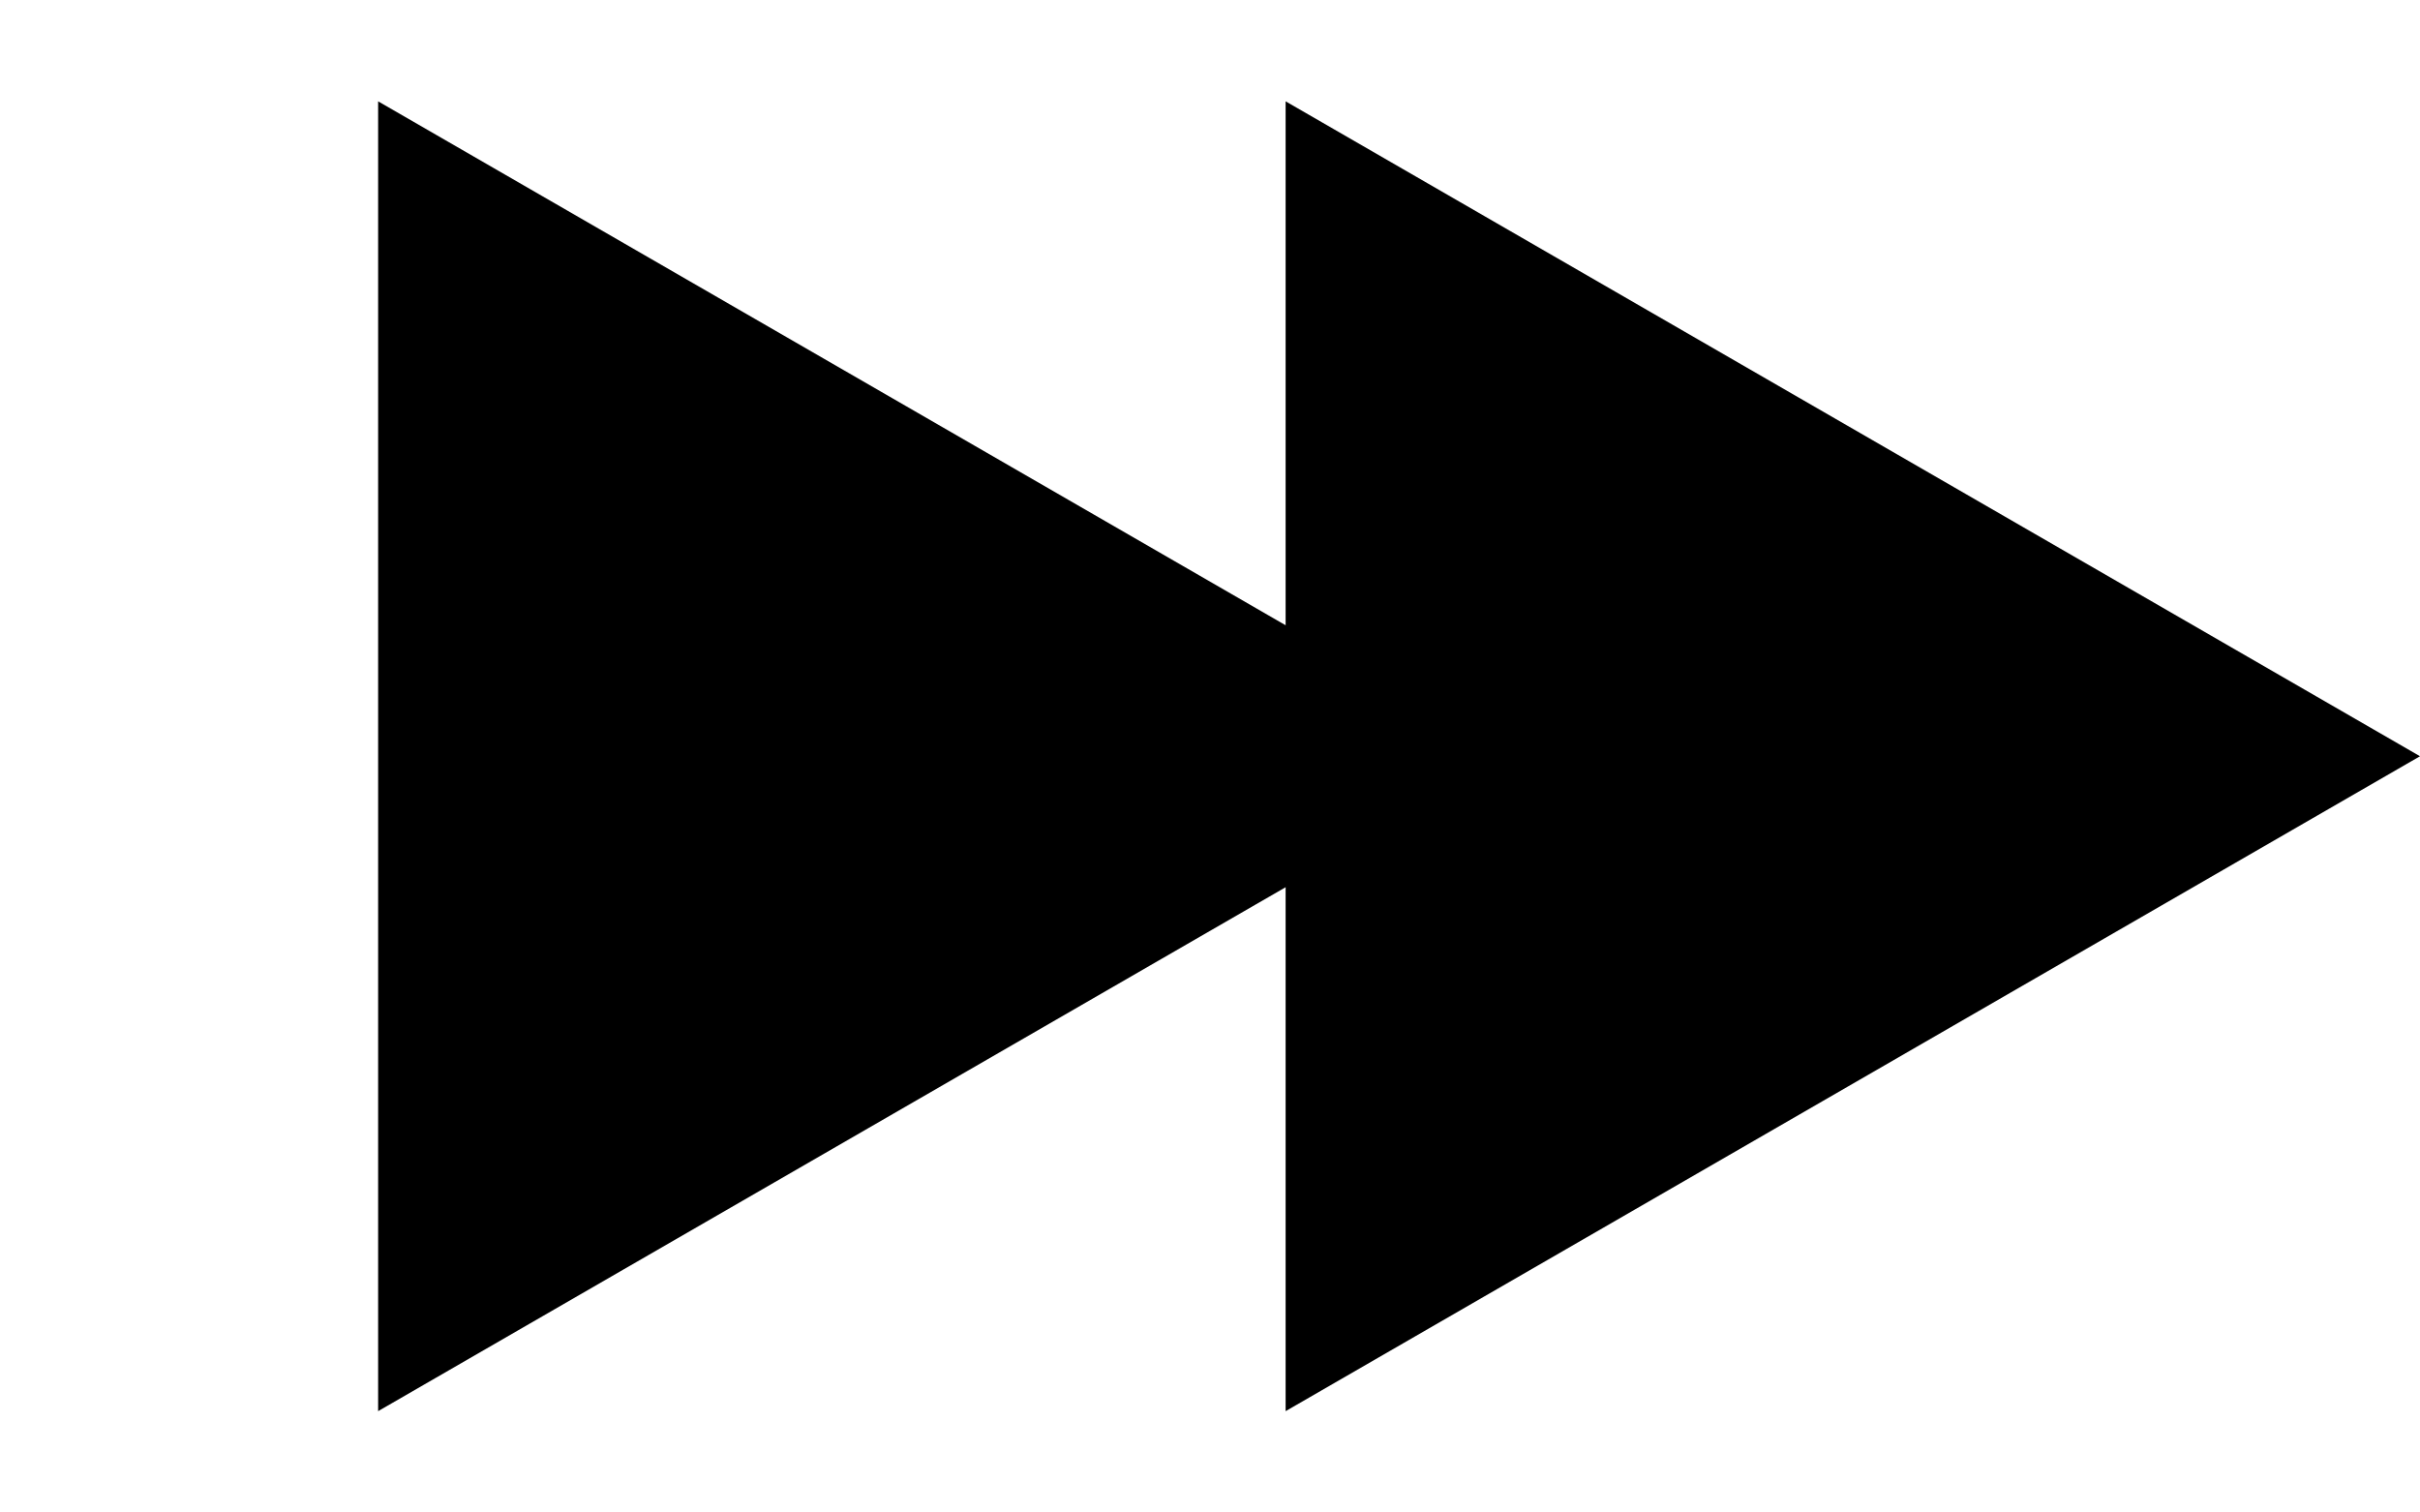
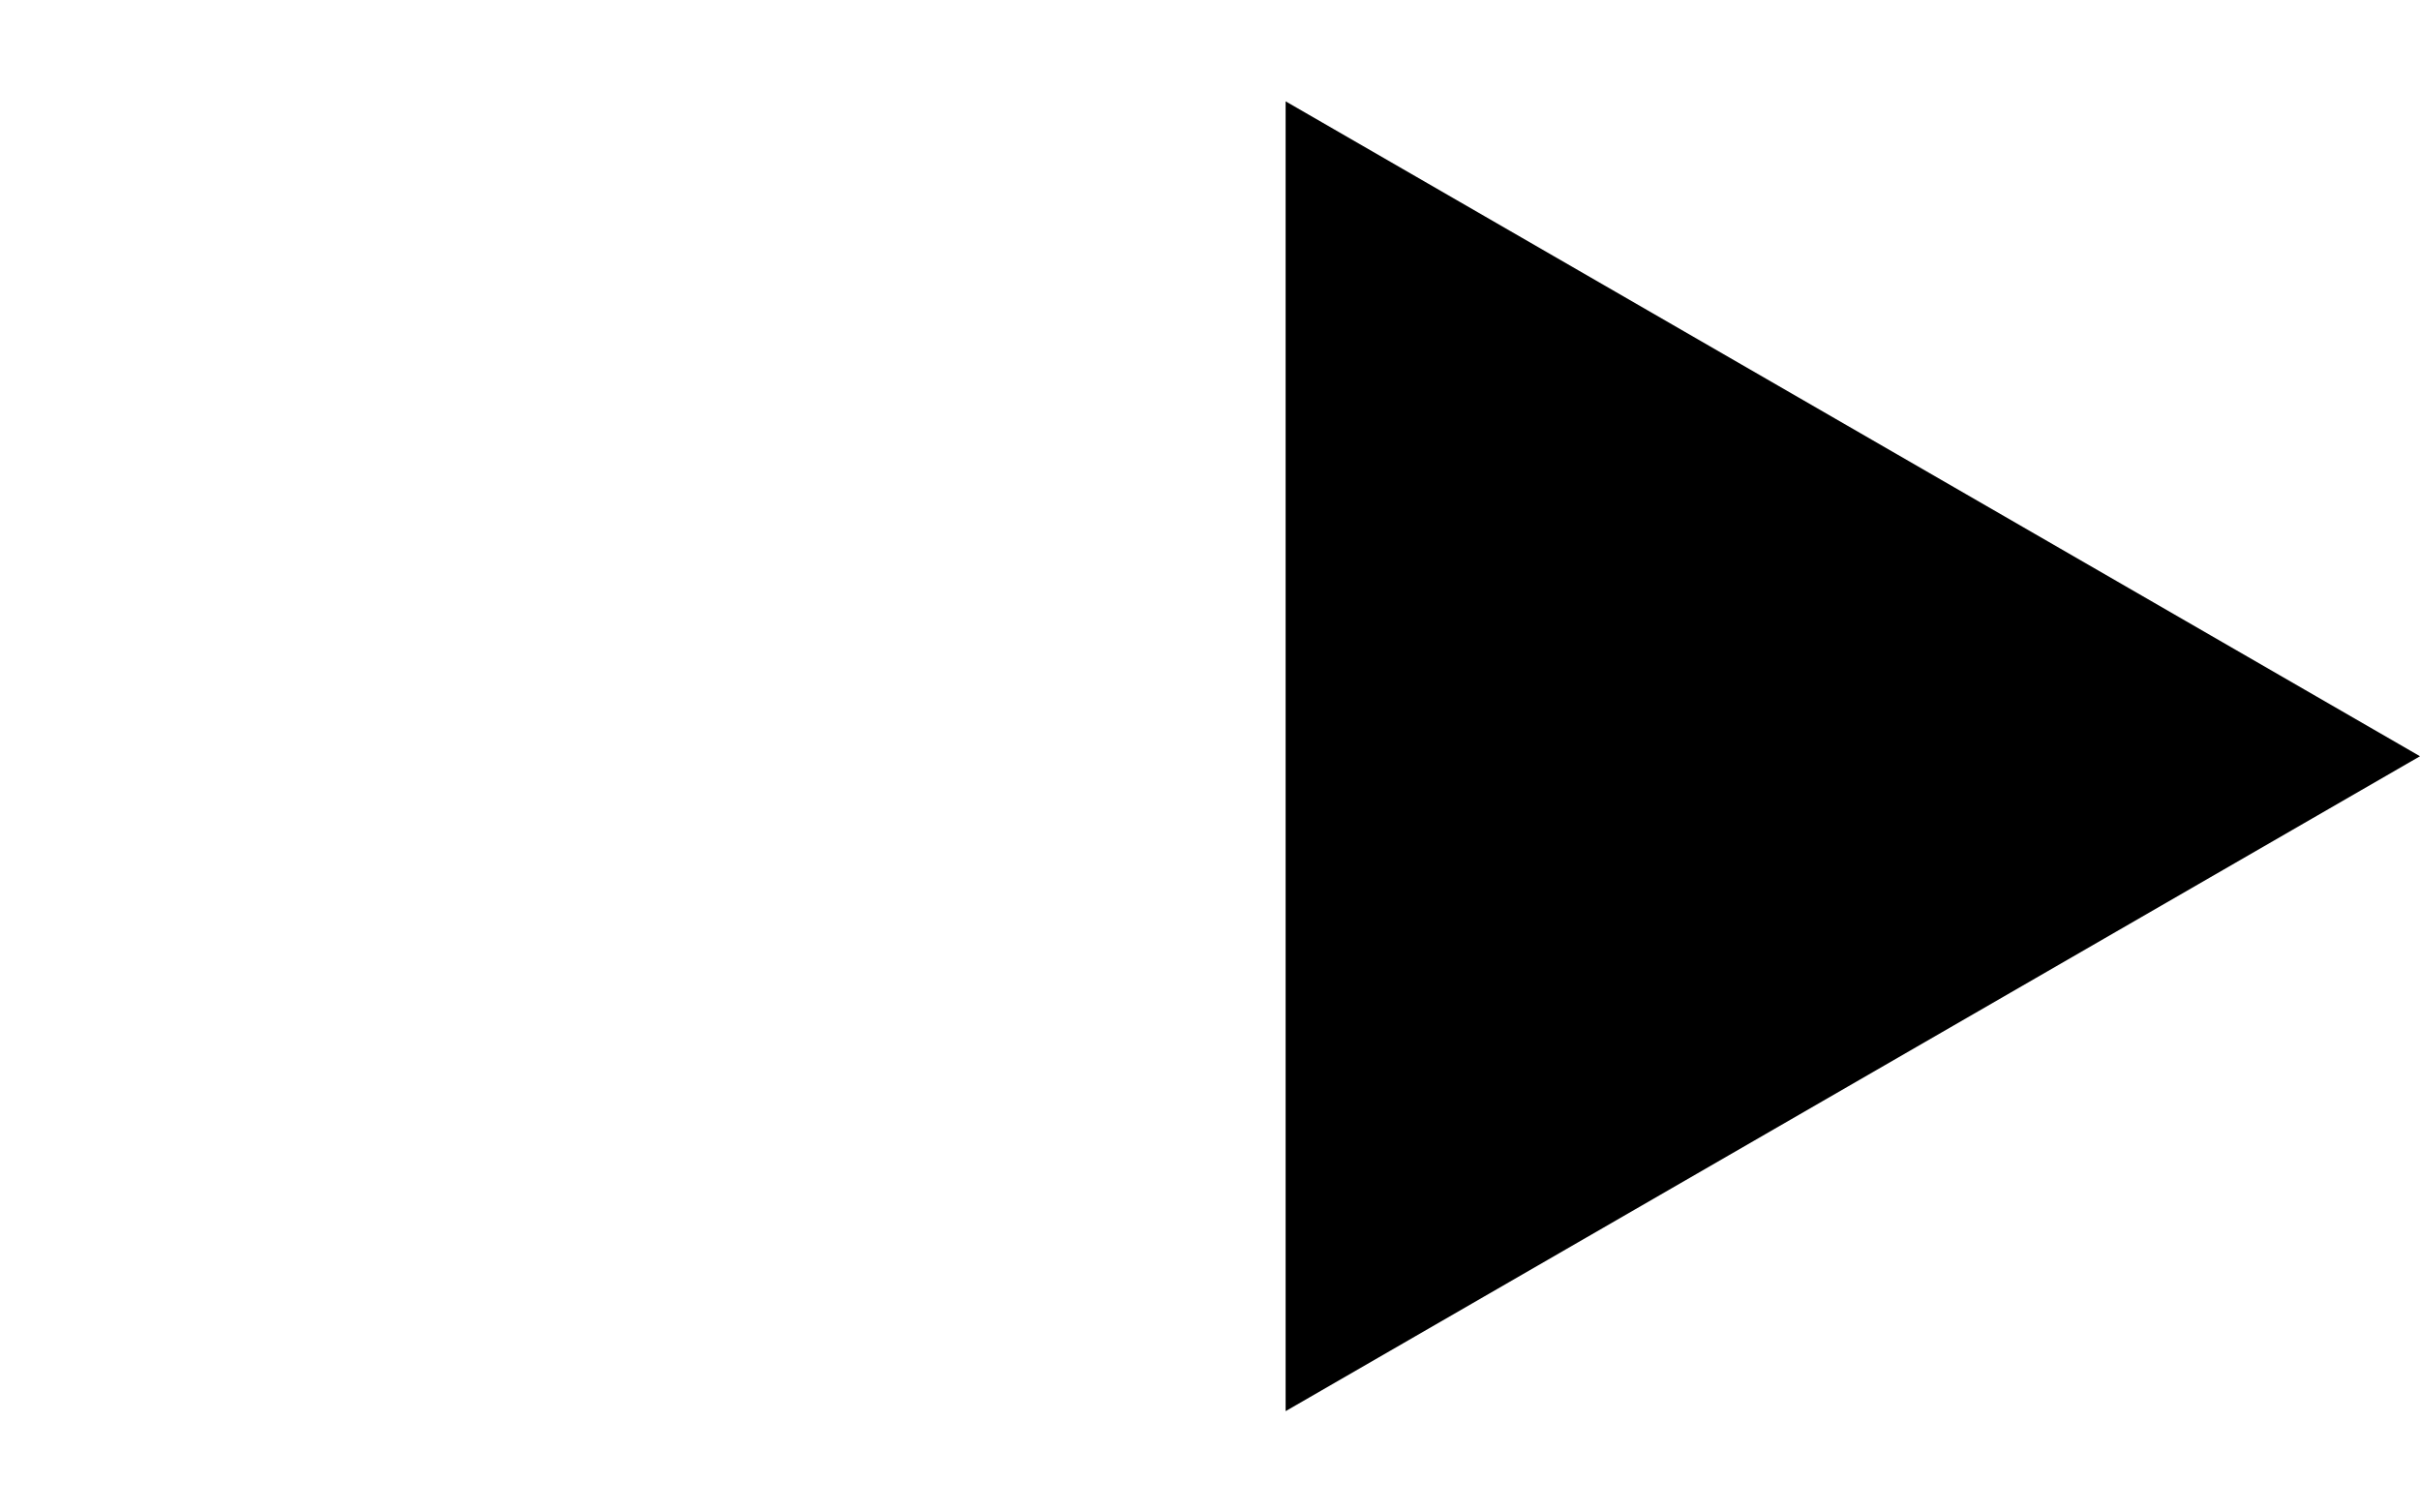
<svg xmlns="http://www.w3.org/2000/svg" width="16" height="10" viewBox="0 0 16 10" fill="none">
-   <path d="M10 5L2.5 9.33L2.5 0.67L10 5Z" fill="black" />
-   <path d="M16 5L8.5 9.33L8.5 0.67L16 5Z" fill="black" />
+   <path d="M16 5L8.5 9.33L8.5 0.67L16 5" fill="black" />
</svg>